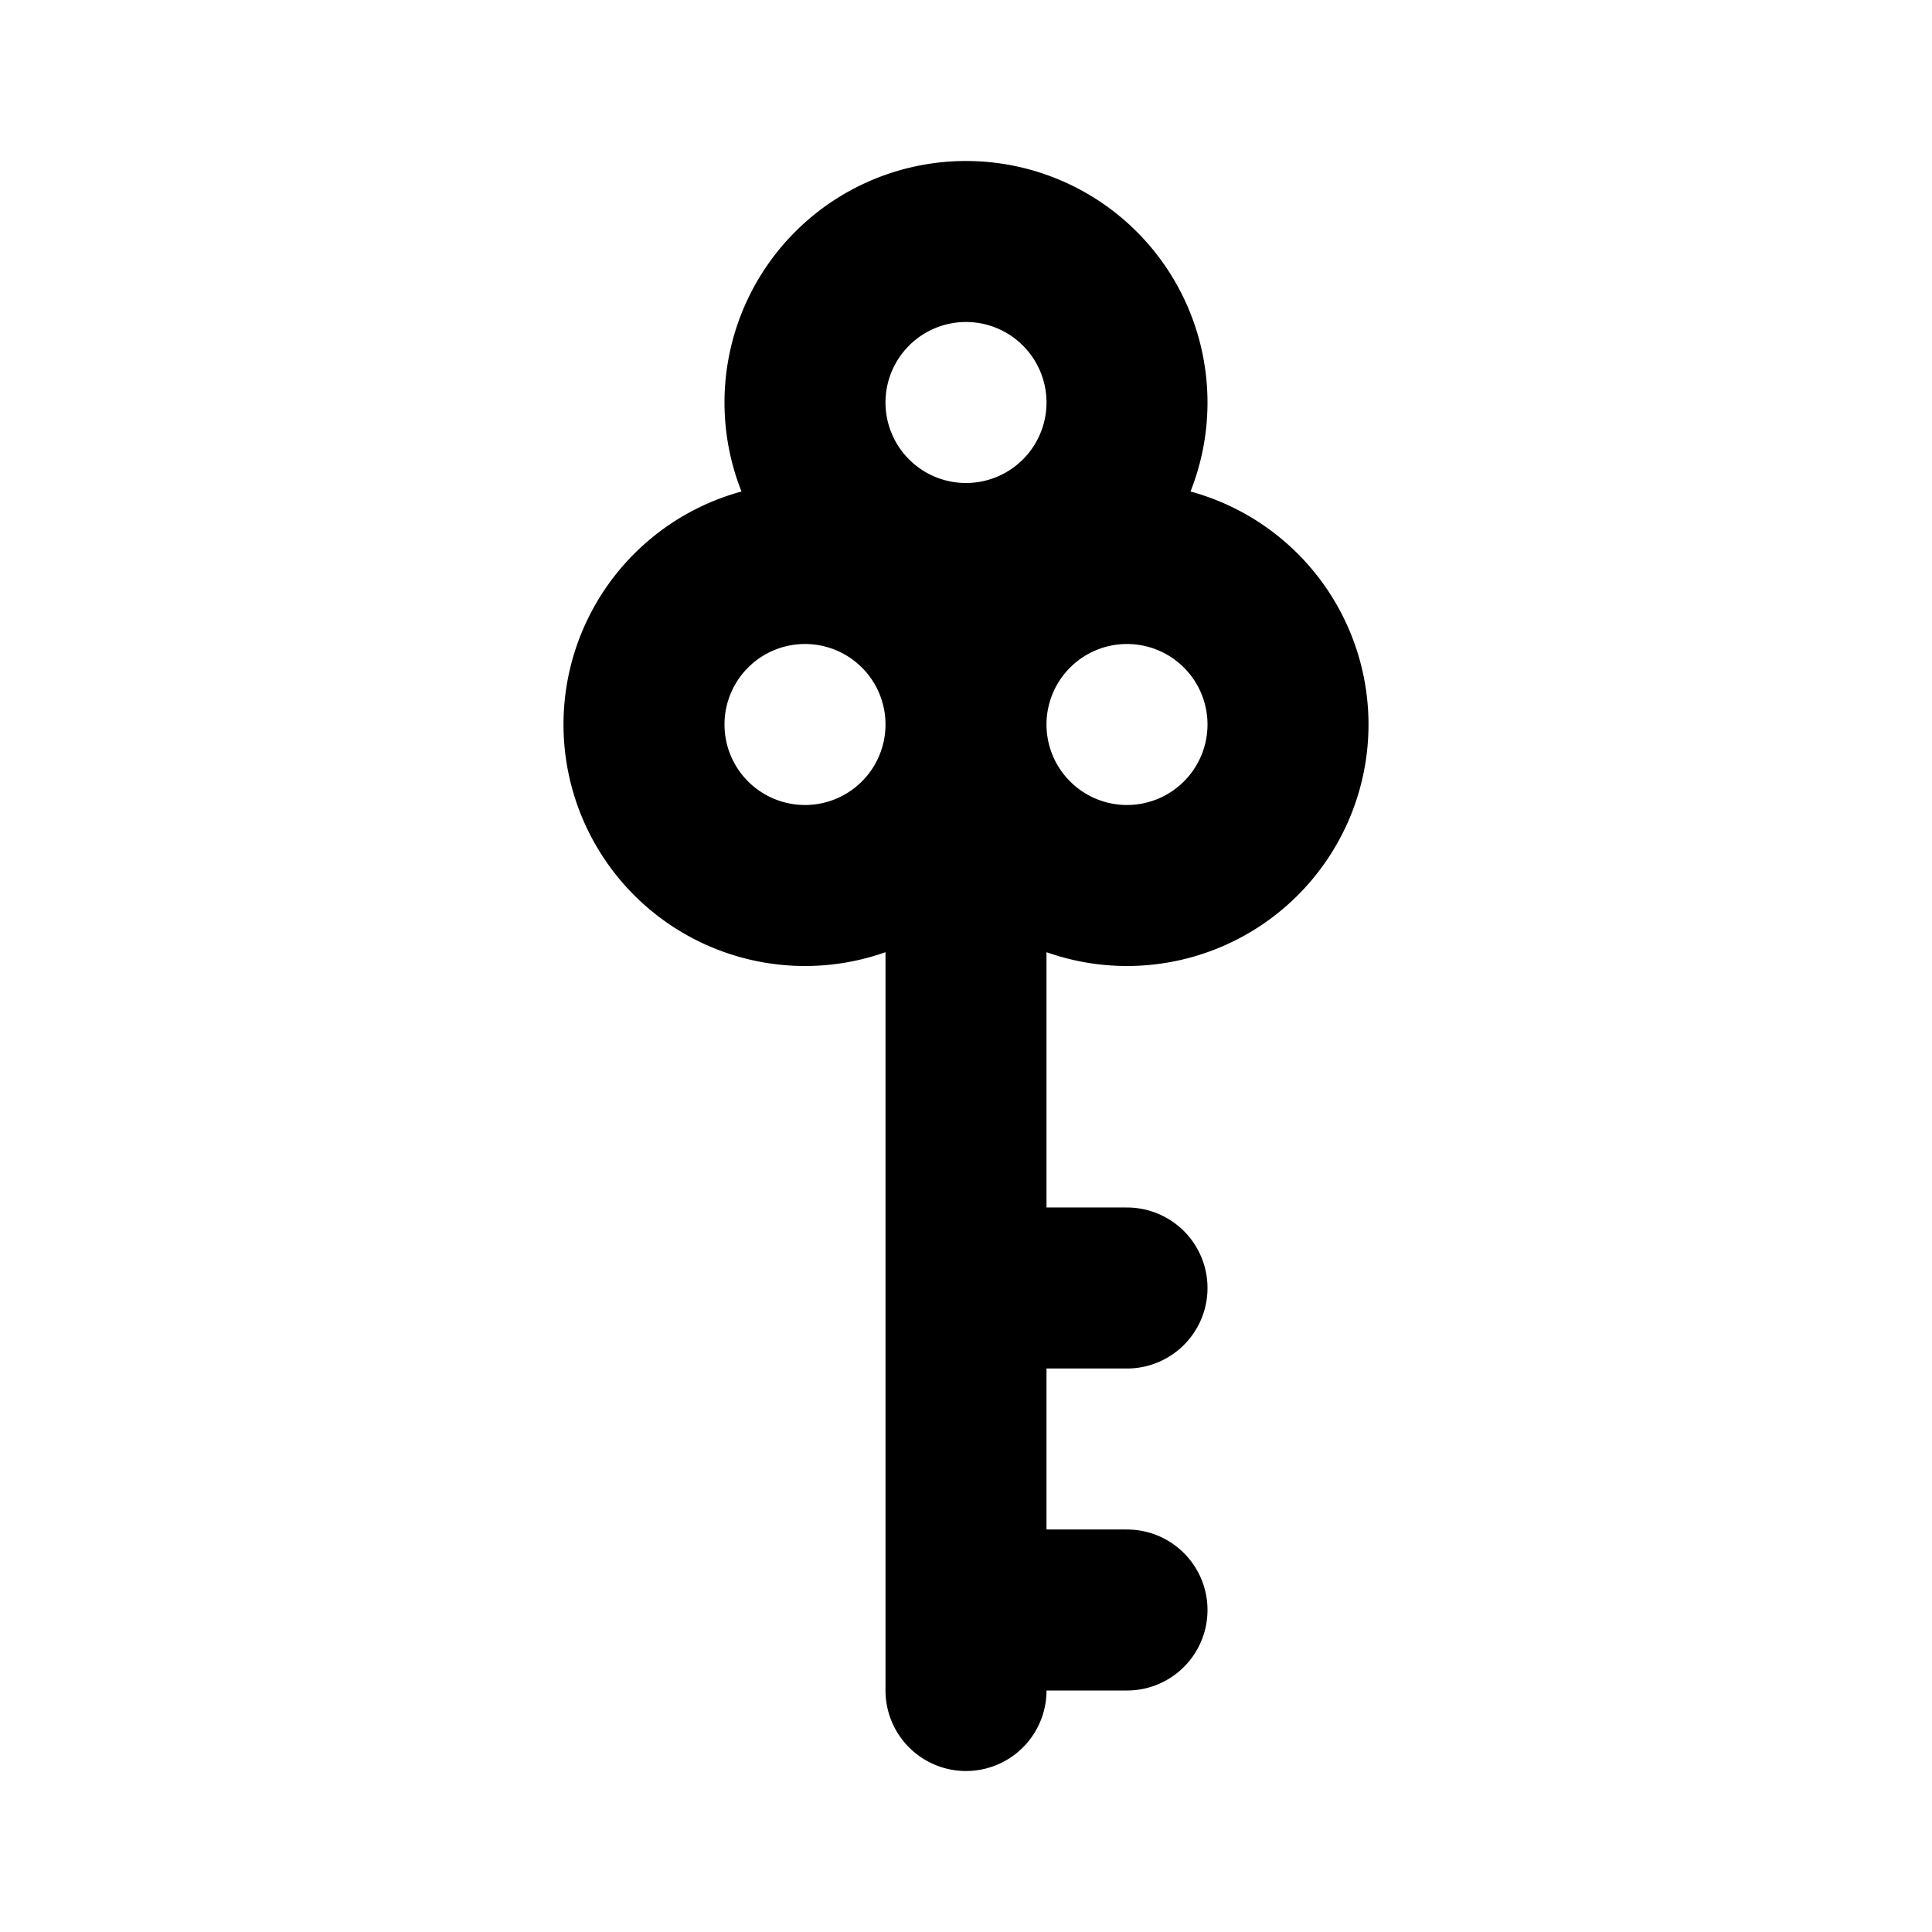
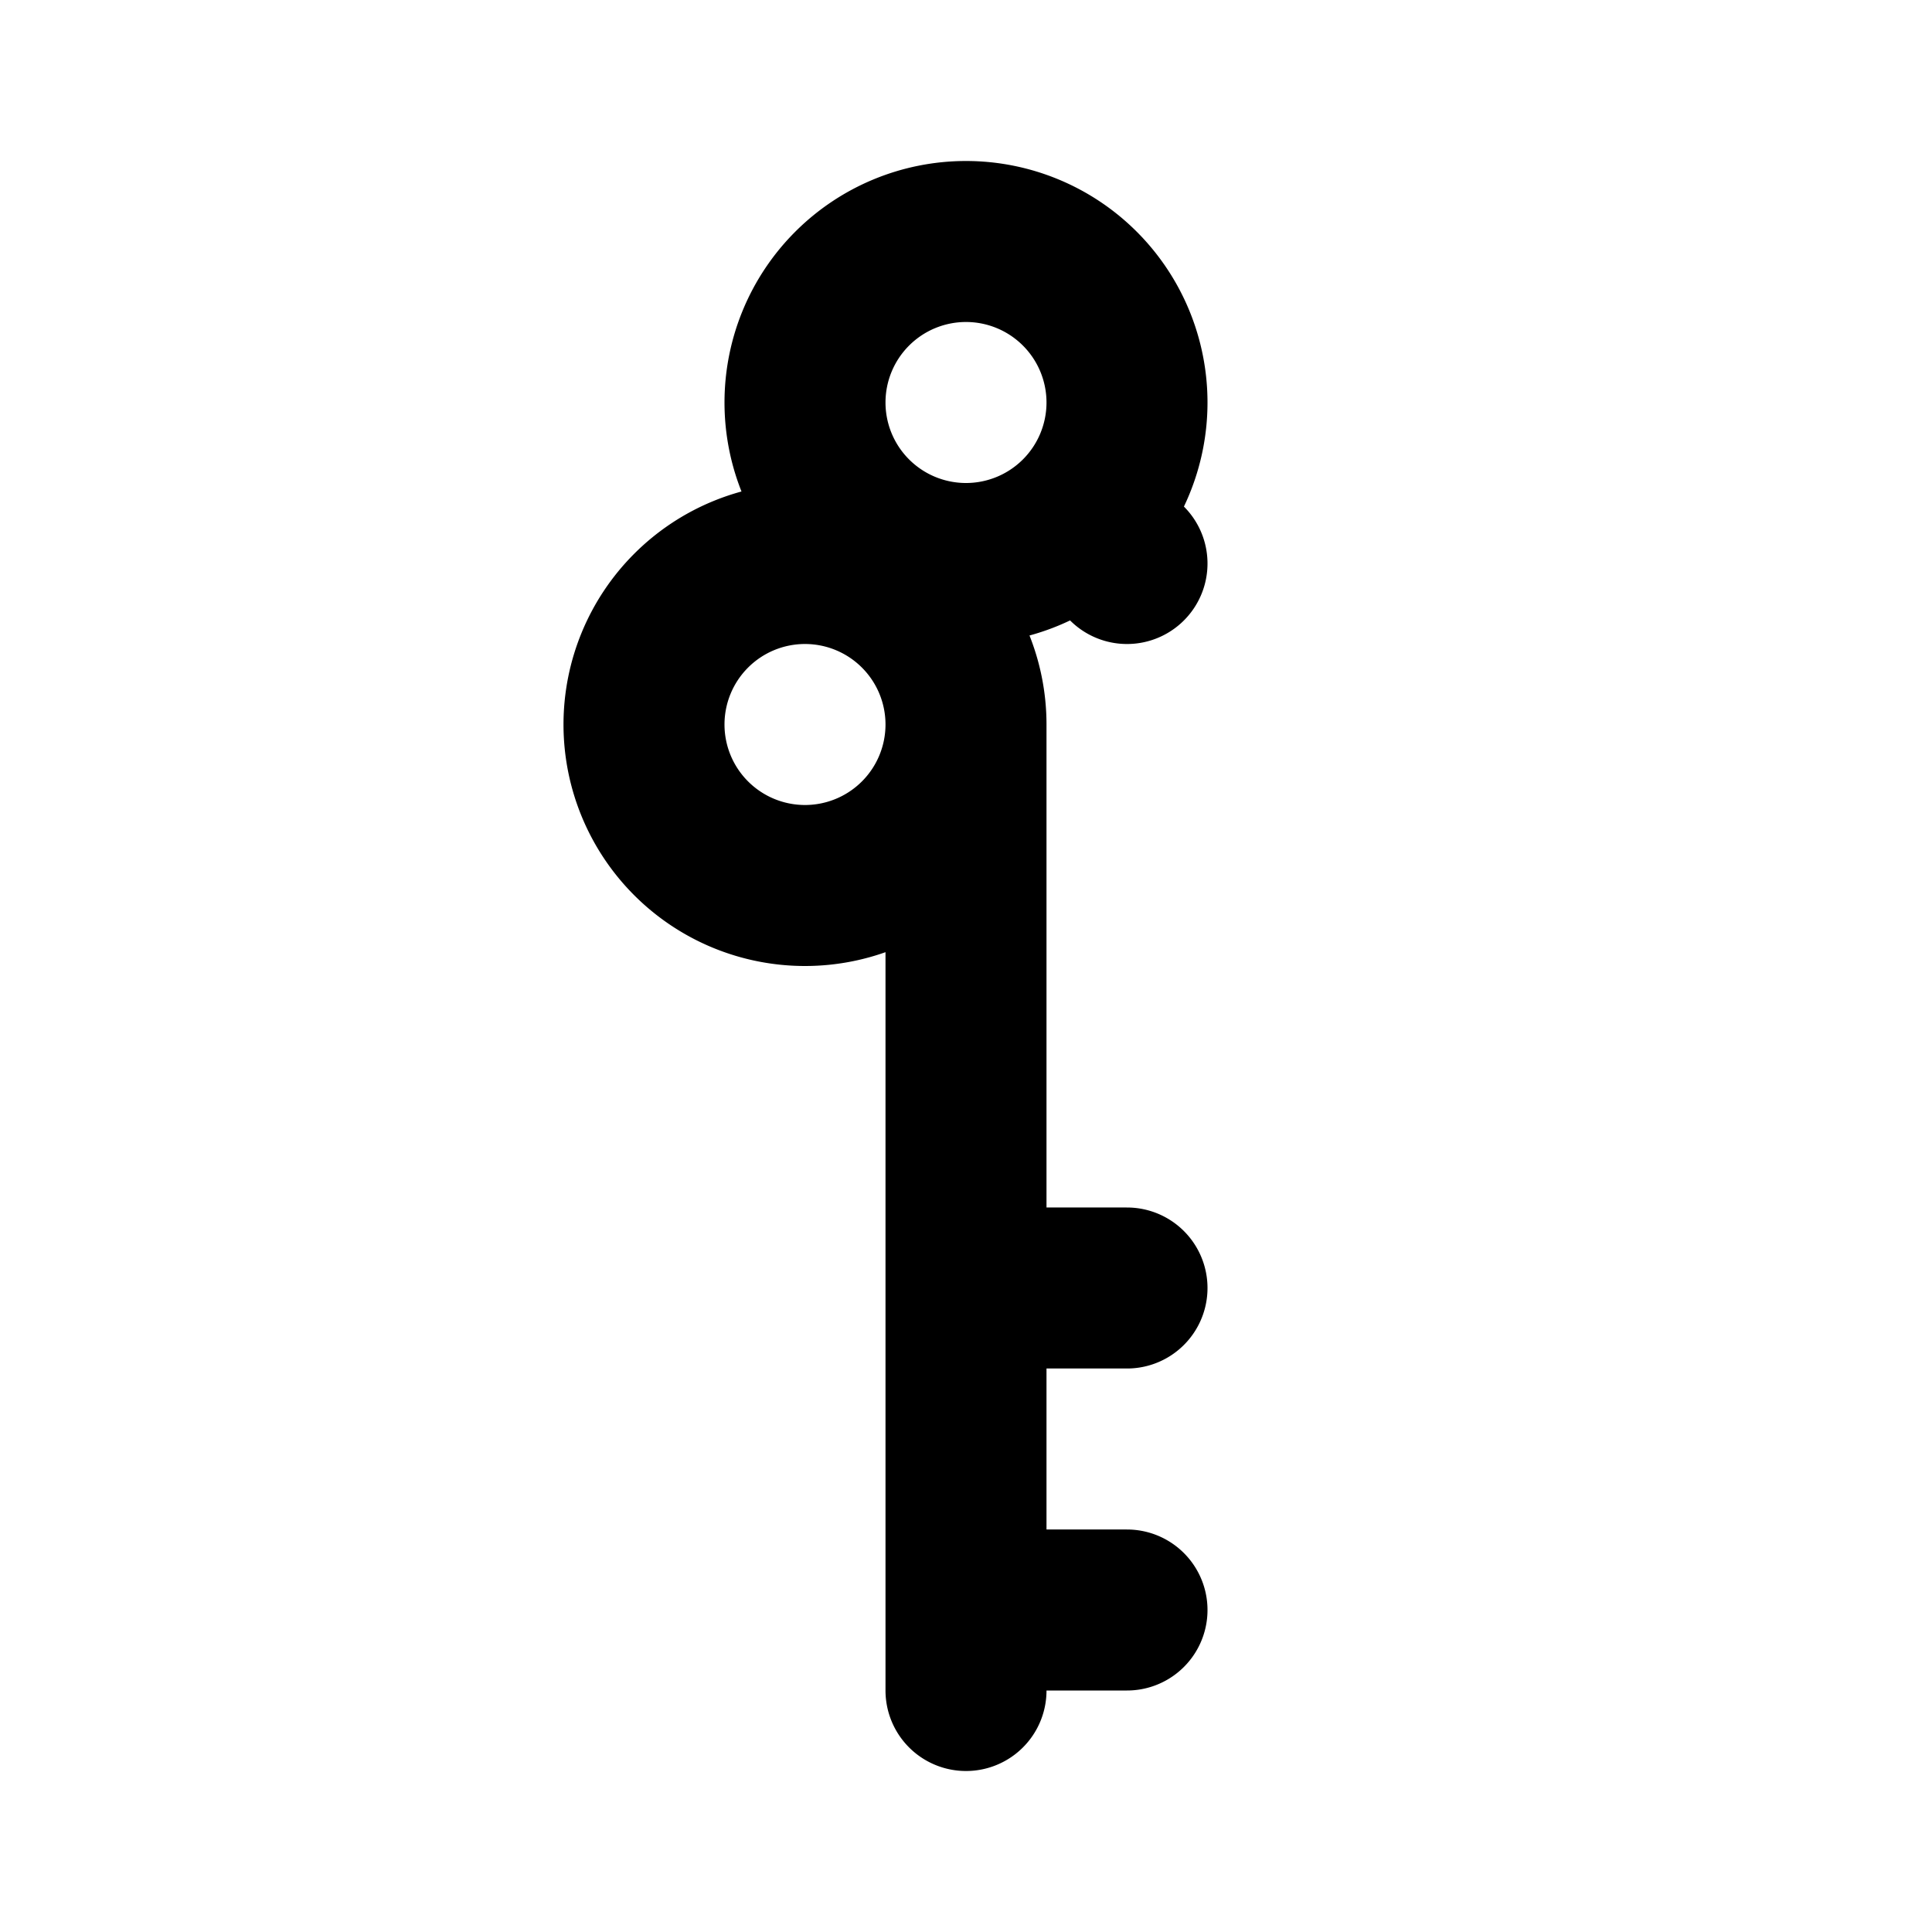
<svg xmlns="http://www.w3.org/2000/svg" fill="#000000" width="800px" height="800px" viewBox="0 0 24 24" id="key-11" data-name="Flat Line" class="icon flat-line">
-   <path id="primary" d="M12,9V21m0-1h2m-2-4h2M12,3a2,2,0,1,1-2,2A2,2,0,0,1,12,3ZM8,9a2,2,0,1,0,2-2A2,2,0,0,0,8,9Zm6-2a2,2,0,1,0,2,2A2,2,0,0,0,14,7Z" style="fill: none; stroke: rgb(0, 0, 0); stroke-linecap: round; stroke-linejoin: round; stroke-width: 2;" />
+   <path id="primary" d="M12,9V21m0-1h2m-2-4h2M12,3a2,2,0,1,1-2,2A2,2,0,0,1,12,3ZM8,9a2,2,0,1,0,2-2A2,2,0,0,0,8,9Zm6-2A2,2,0,0,0,14,7Z" style="fill: none; stroke: rgb(0, 0, 0); stroke-linecap: round; stroke-linejoin: round; stroke-width: 2;" />
</svg>